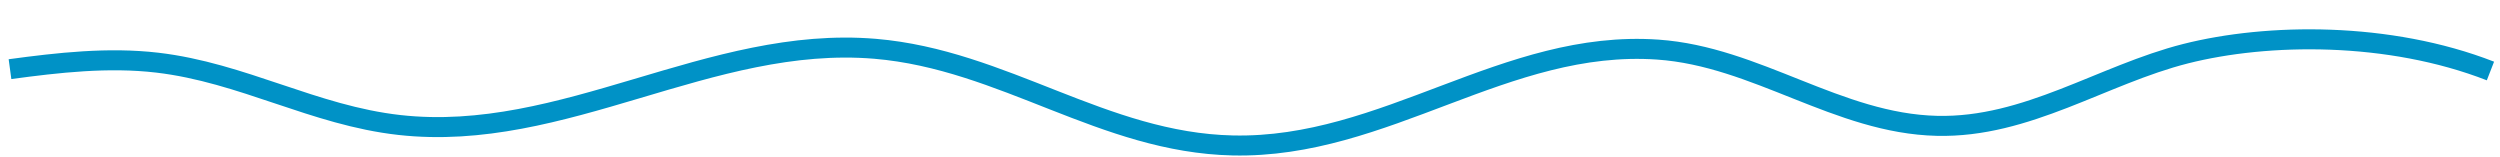
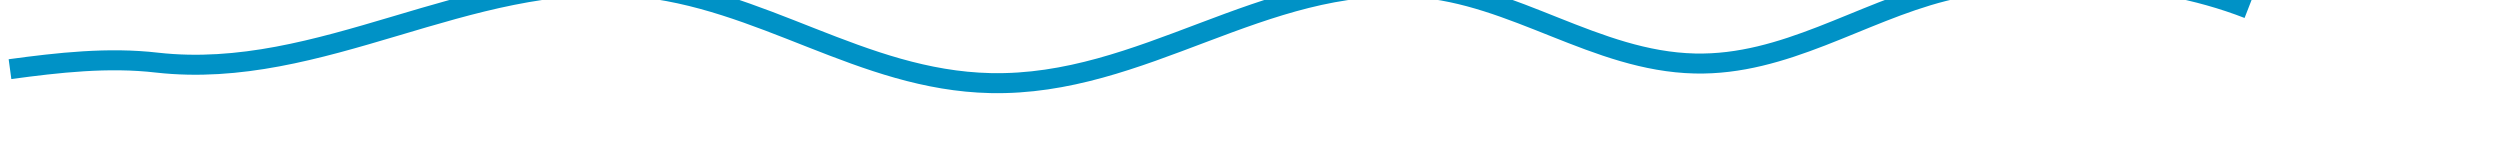
<svg xmlns="http://www.w3.org/2000/svg" version="1.1" id="Layer_1" x="0px" y="0px" viewBox="0 0 500 31.33" style="enable-background:new 0 0 500 31.33;" xml:space="preserve">
  <style type="text/css">
	.st0{fill:none;stroke:#0092C6;stroke-width:4;stroke-miterlimit:10;}
</style>
-   <path class="st0" d="M2,13.83c9.68-1.31,19.66-2.44,29.44-1.3c17.11,2,31.32,10.56,48.45,12.47c32.86,3.67,62.1-18,95.14-15.24  c25.73,2.18,45.62,18.76,71.52,19.33c30.57,0.68,54.53-21.28,85-19.17c19.78,1.37,36,14.79,55.86,15.25c18,0.42,33-10.2,49.74-14.44  c16.34-4.13,40.58-4.46,60.94,3.47" />
+   <path class="st0" d="M2,13.83c9.68-1.31,19.66-2.44,29.44-1.3c32.86,3.67,62.1-18,95.14-15.24  c25.73,2.18,45.62,18.76,71.52,19.33c30.57,0.68,54.53-21.28,85-19.17c19.78,1.37,36,14.79,55.86,15.25c18,0.42,33-10.2,49.74-14.44  c16.34-4.13,40.58-4.46,60.94,3.47" />
</svg>